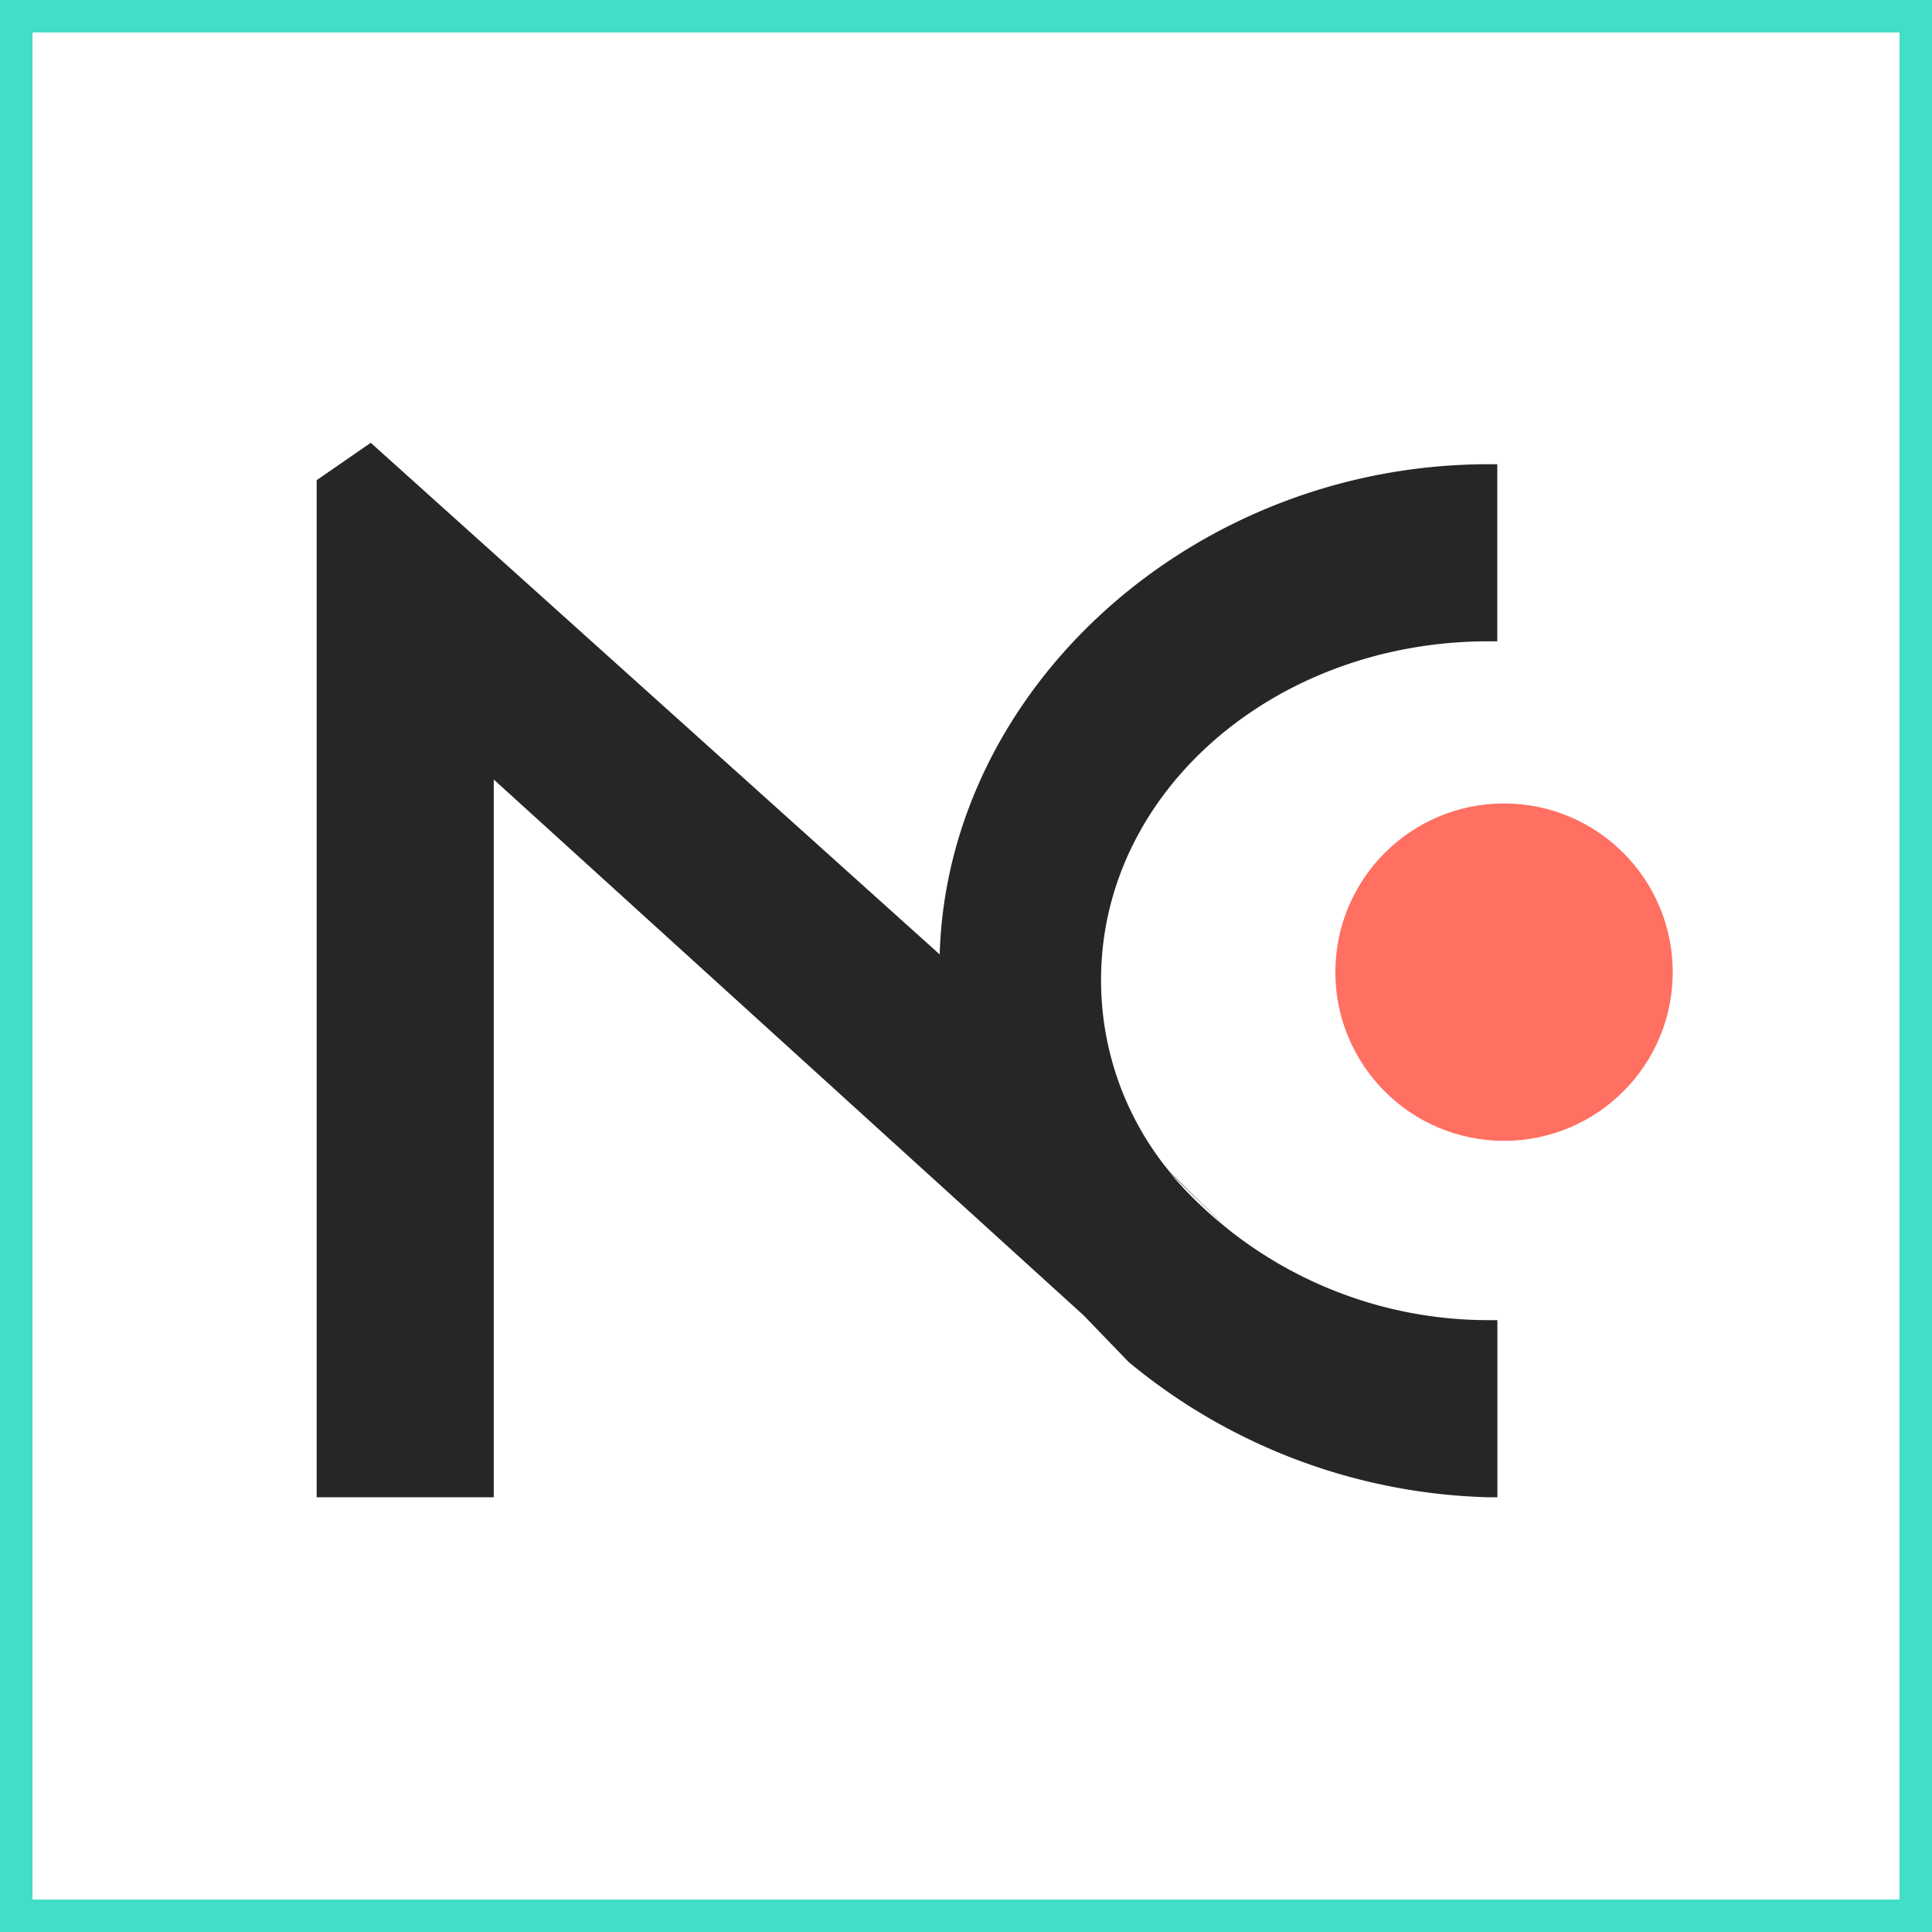
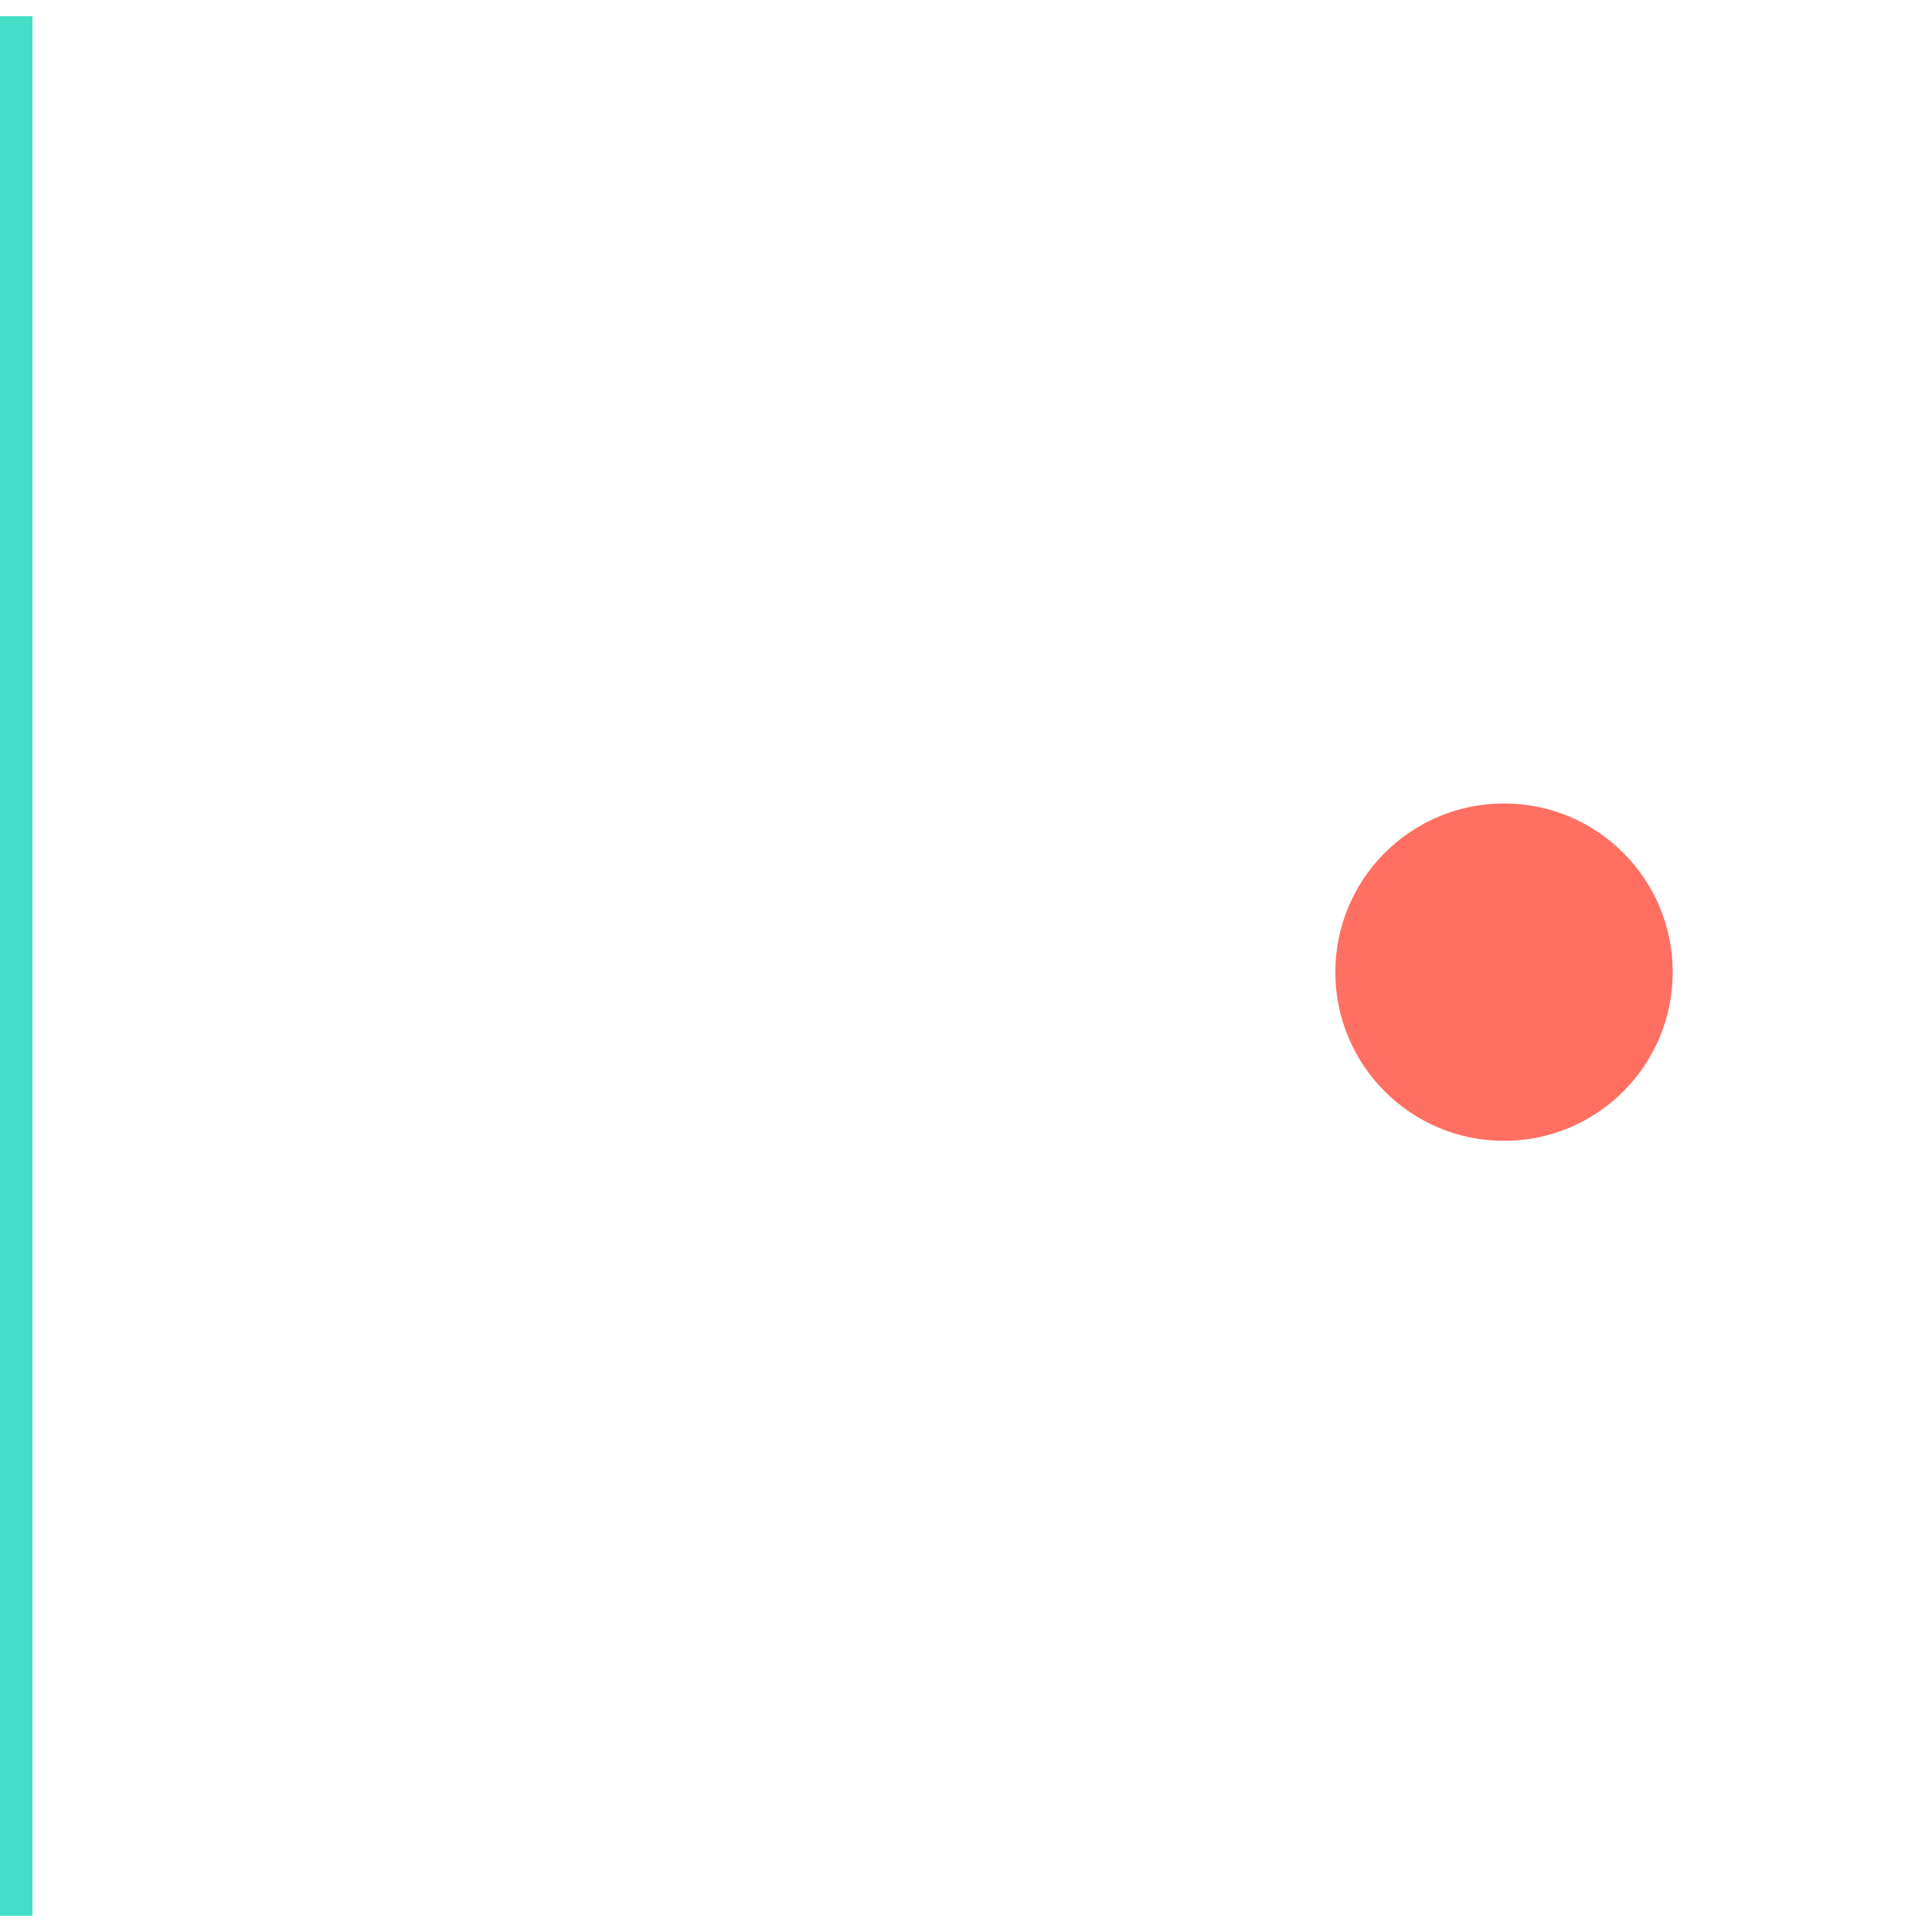
<svg xmlns="http://www.w3.org/2000/svg" width="59.487" height="59.487" viewBox="0 0 59.487 59.487">
  <g transform="translate(-0.389 -0.389)">
    <circle cx="5.194" cy="5.194" r="5.194" transform="translate(41.505 25.128)" fill="#ff7062" />
    <g transform="translate(10.139 14.023)">
-       <path d="M47.083,21.386h.269V15.934h-.269c-9.062,0-16.654,6.86-16.9,15.092L12.666,15.274,11,16.425V47.741h5.453v-22.1l18.163,16.5L36,43.576a18.087,18.087,0,0,0,11.068,4.165h.287V42.288h-.287a12.877,12.877,0,0,1-9.79-4.527L39.284,39.7l-2.009-1.965a9.282,9.282,0,0,1-2.123-5.927C35.152,26.016,40.5,21.386,47.083,21.386Z" transform="translate(-11 -15.274)" fill="#262725" />
-     </g>
-     <path d="M0,0H58.487V58.487H0Z" transform="translate(0.889 0.889)" fill="none" stroke="#43dec8" stroke-width="1" />
+       </g>
+     <path d="M0,0V58.487H0Z" transform="translate(0.889 0.889)" fill="none" stroke="#43dec8" stroke-width="1" />
  </g>
</svg>